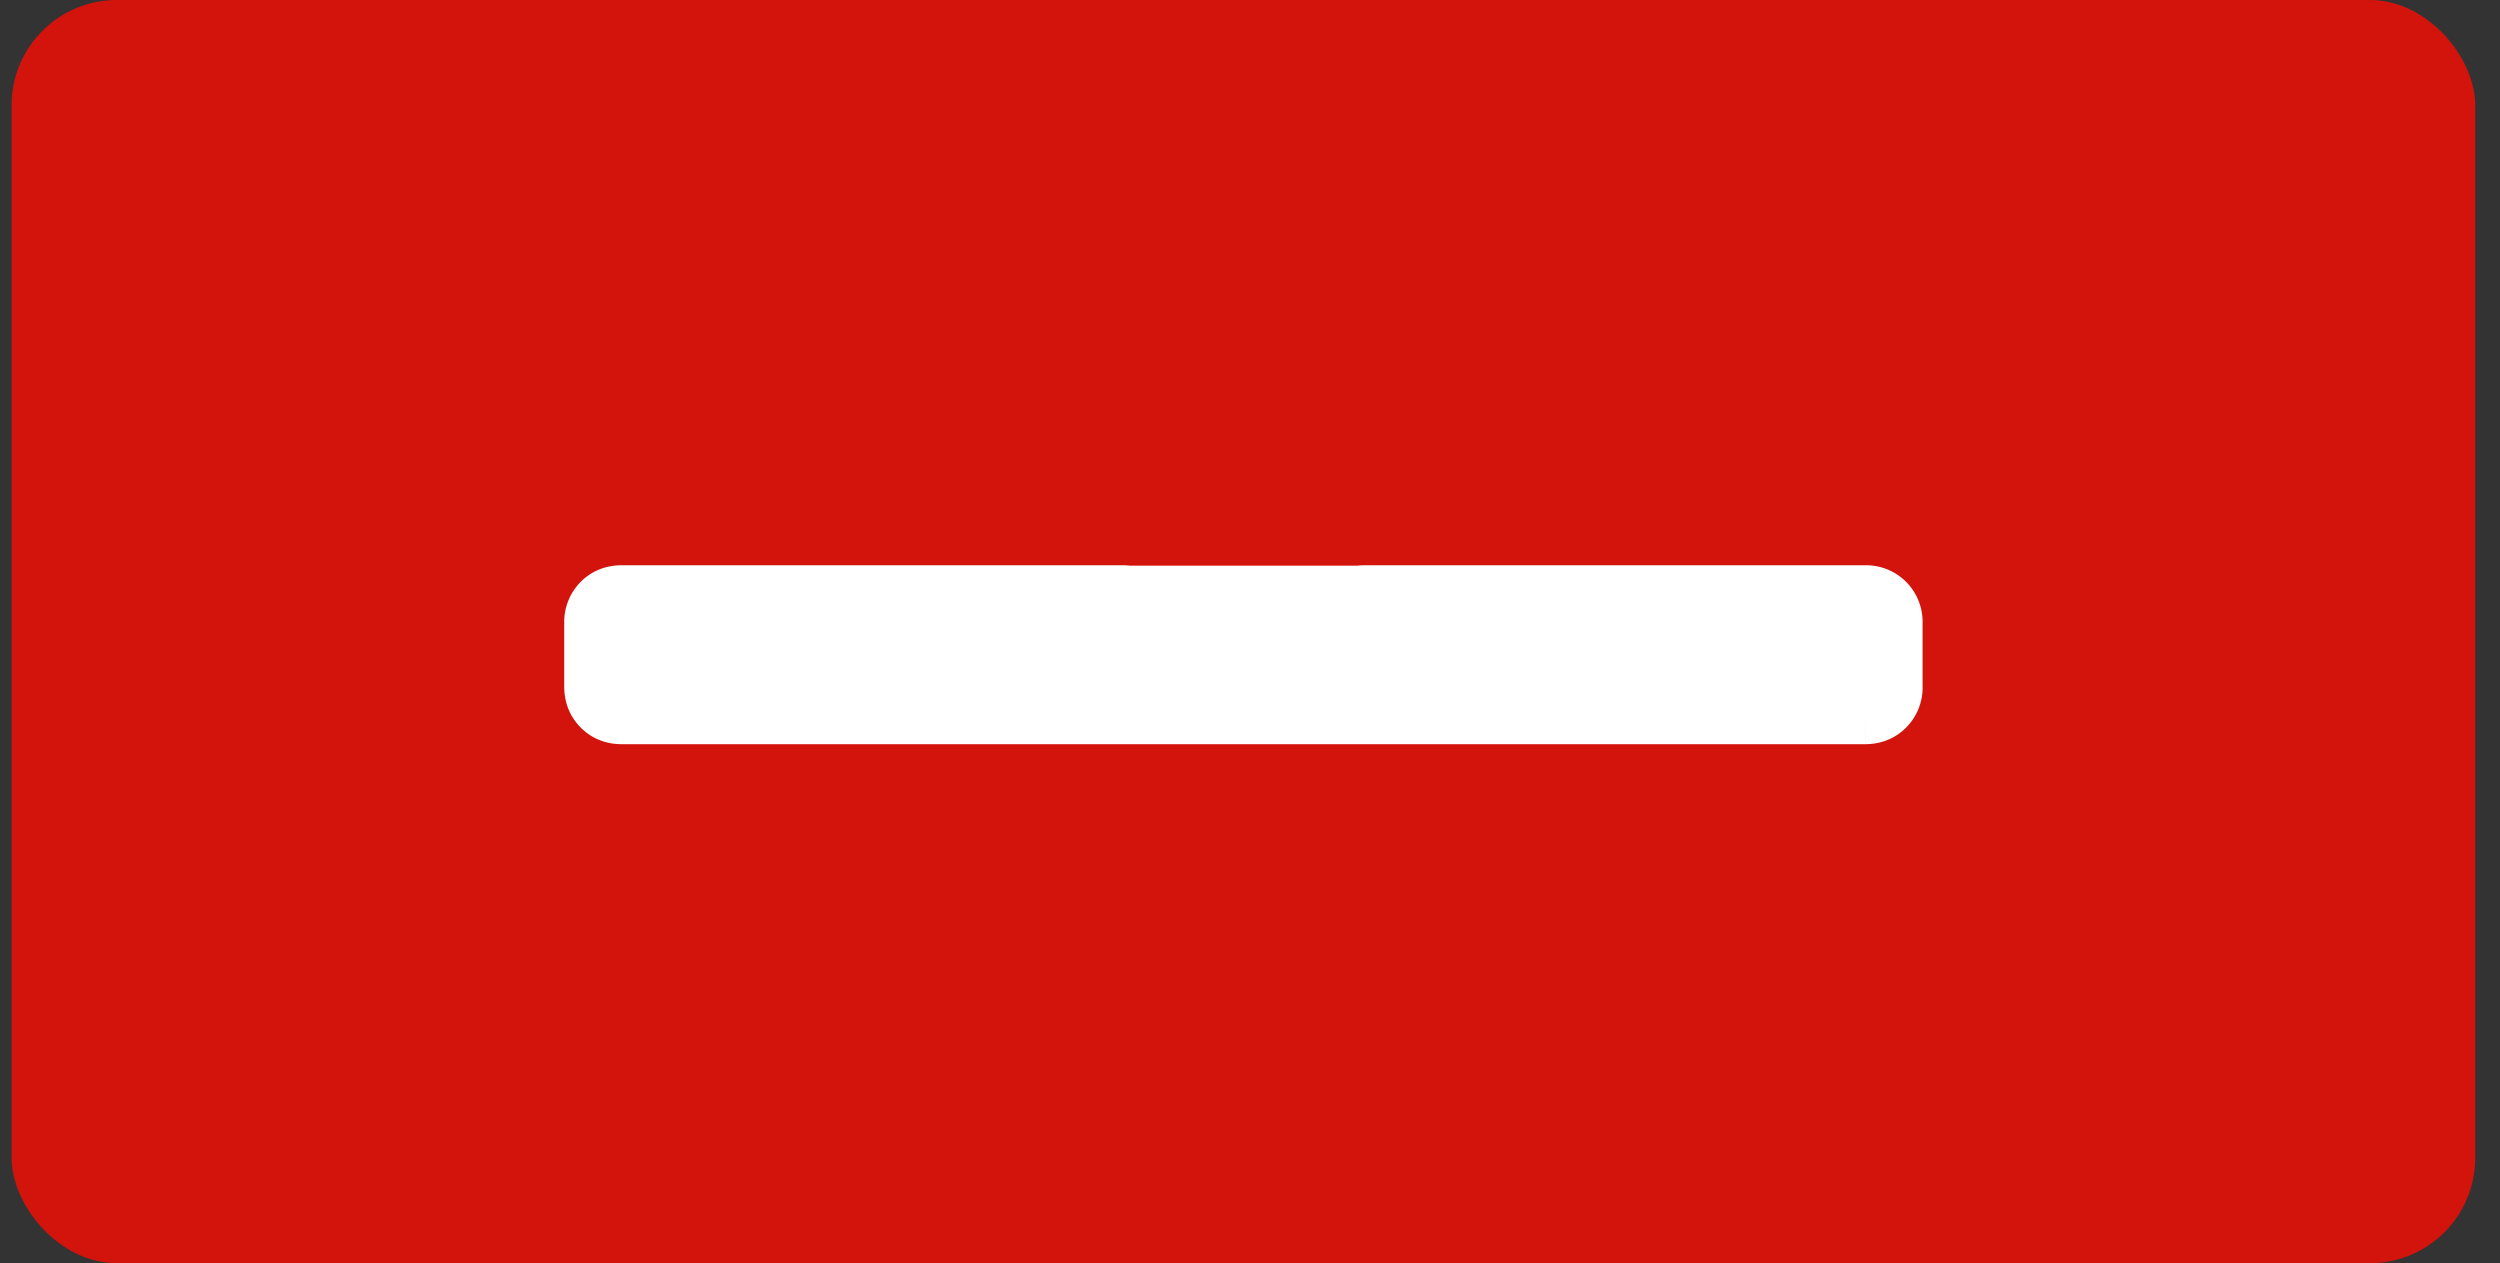
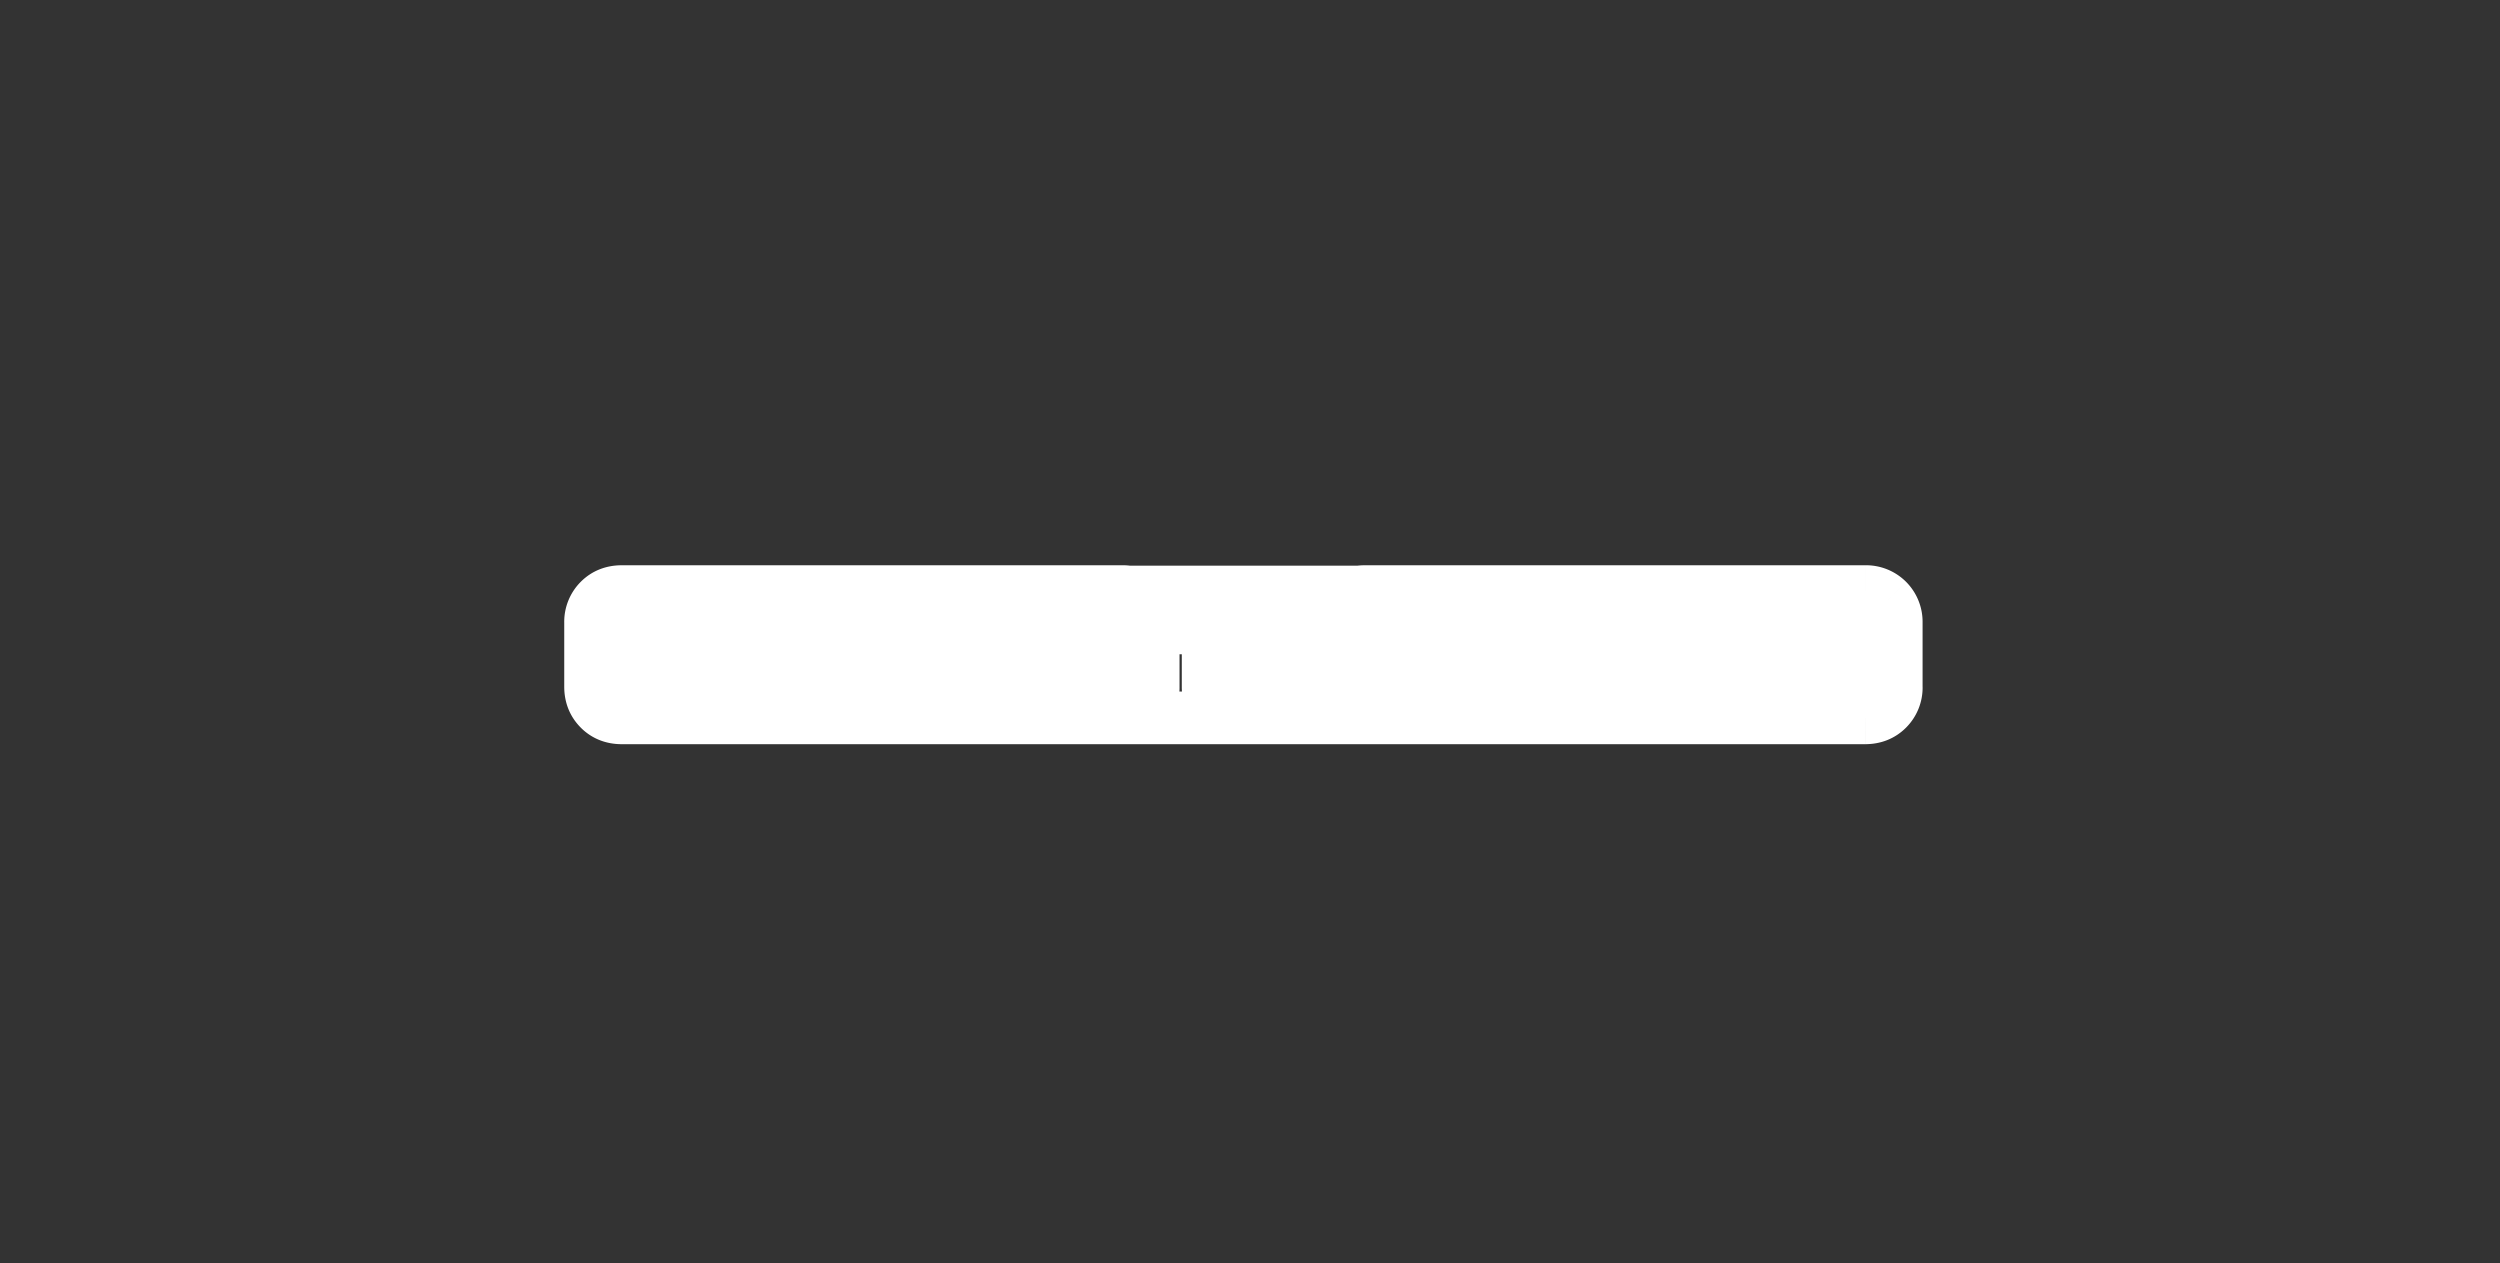
<svg xmlns="http://www.w3.org/2000/svg" width="95" height="48" fill="none">
  <rect width="100%" height="100%" fill="#333333" stroke="none" />
-   <rect width="93.617" height="48" x=".441" fill="#D3140D" rx="4" />
-   <path fill="#fff" d="M22.441 23.664a1.15 1.15 0 0 1 1.184-1.184h9.664a1.15 1.15 0 0 1 1.184 1.183v2.433a1.15 1.15 0 0 1-1.184 1.183h-9.664a1.15 1.15 0 0 1-1.184-1.183zm9.349 0a1.15 1.15 0 0 1 1.184-1.184h9.664a1.15 1.15 0 0 1 1.184 1.183v2.433a1.15 1.15 0 0 1-1.184 1.183h-9.664a1.15 1.15 0 0 1-1.184-1.183zm9.348.015a1.15 1.15 0 0 1 1.184-1.183h5.088a1.15 1.15 0 0 1 1.184 1.184v2.416a1.15 1.15 0 0 1-1.184 1.183h-5.088a1.15 1.15 0 0 1-1.184-1.183zm4.77 0a1.15 1.15 0 0 1 1.184-1.183h5.088a1.15 1.15 0 0 1 1.184 1.184v2.416a1.15 1.15 0 0 1-1.184 1.183h-5.088a1.15 1.15 0 0 1-1.184-1.183zm4.77-.015a1.15 1.15 0 0 1 1.184-1.184h9.664a1.15 1.15 0 0 1 1.184 1.183v2.433a1.15 1.15 0 0 1-1.184 1.183h-9.664a1.15 1.15 0 0 1-1.184-1.183zm9.348 0a1.15 1.15 0 0 1 1.184-1.184h9.664a1.15 1.15 0 0 1 1.184 1.183v2.433a1.15 1.15 0 0 1-1.184 1.183H61.21a1.15 1.15 0 0 1-1.184-1.183z" />
+   <path fill="#fff" d="M22.441 23.664a1.15 1.15 0 0 1 1.184-1.184h9.664a1.15 1.15 0 0 1 1.184 1.183v2.433a1.15 1.15 0 0 1-1.184 1.183h-9.664a1.15 1.15 0 0 1-1.184-1.183zm9.349 0a1.15 1.15 0 0 1 1.184-1.184h9.664a1.15 1.15 0 0 1 1.184 1.183v2.433a1.15 1.15 0 0 1-1.184 1.183h-9.664a1.15 1.15 0 0 1-1.184-1.183zm9.348.015a1.15 1.15 0 0 1 1.184-1.183h5.088a1.15 1.15 0 0 1 1.184 1.184a1.15 1.15 0 0 1-1.184 1.183h-5.088a1.15 1.15 0 0 1-1.184-1.183zm4.77 0a1.15 1.15 0 0 1 1.184-1.183h5.088a1.15 1.15 0 0 1 1.184 1.184v2.416a1.15 1.15 0 0 1-1.184 1.183h-5.088a1.15 1.15 0 0 1-1.184-1.183zm4.77-.015a1.15 1.15 0 0 1 1.184-1.184h9.664a1.15 1.15 0 0 1 1.184 1.183v2.433a1.15 1.15 0 0 1-1.184 1.183h-9.664a1.15 1.15 0 0 1-1.184-1.183zm9.348 0a1.15 1.15 0 0 1 1.184-1.184h9.664a1.15 1.15 0 0 1 1.184 1.183v2.433a1.15 1.15 0 0 1-1.184 1.183H61.21a1.15 1.15 0 0 1-1.184-1.183z" />
  <path fill="#fff" d="m22.777 22.816-.707-.708zm11.36 4.128-.707-.708zm-11.36 0 .707-.708zm.664-3.28c0-.1.022-.12.043-.141l-1.414-1.415a2.15 2.15 0 0 0-.629 1.555zm.043-.141c.021-.021.042-.043.141-.043v-2c-.584 0-1.128.201-1.555.628zm.141-.043h9.664v-2h-9.664zm9.664 0c.1 0 .12.022.141.043l1.414-1.415a2.15 2.15 0 0 0-1.555-.628zm.141.043c.021.02.043.042.043.14h2a2.15 2.15 0 0 0-.629-1.555zm.043.14v2.433h2v-2.433zm0 2.433c0 .098-.022.12-.043.14l1.414 1.415a2.15 2.15 0 0 0 .63-1.555zm-.043.14c-.02.021-.042.043-.14.043v2c.583 0 1.127-.201 1.554-.628zm-.14.043h-9.665v2h9.664zm-9.665 0c-.099 0-.12-.022-.14-.043l-1.415 1.415c.427.427.971.628 1.555.628zm-.14-.043c-.022-.02-.044-.042-.044-.14h-2c0 .583.202 1.128.63 1.555zm-.044-.14v-2.433h-2v2.433zm8.685-3.28-.707-.708zm11.36 4.128-.707-.708zm-11.36 0 .707-.708zm.664-3.28c0-.1.022-.12.043-.141l-1.414-1.415a2.15 2.15 0 0 0-.63 1.555zm.043-.141c.02-.021.042-.043.14-.043v-2c-.583 0-1.127.201-1.554.628zm.14-.043h9.665v-2h-9.664zm9.665 0c.098 0 .12.022.14.043l1.415-1.415a2.15 2.15 0 0 0-1.555-.628zm.14.043c.022.02.044.042.044.14h2c0-.583-.202-1.128-.63-1.555zm.044.14v2.433h2v-2.433zm0 2.433c0 .098-.023.12-.044.14l1.415 1.415a2.15 2.15 0 0 0 .629-1.555zm-.044.14c-.02.021-.042.043-.14.043v2c.583 0 1.128-.201 1.555-.628zm-.14.043h-9.664v2h9.664zm-9.664 0c-.1 0-.12-.022-.141-.043l-1.414 1.415c.427.427.97.628 1.555.628zm-.141-.043c-.021-.02-.043-.042-.043-.14h-2c0 .583.201 1.128.629 1.555zm-.043-.14v-2.433h-2v2.433zm8.684-3.265-.707-.707zm6.784 4.113-.707-.708zm-6.784 0 .707-.708zm.664-3.264c0-.1.022-.12.043-.141l-1.414-1.415a2.15 2.15 0 0 0-.63 1.556zm.043-.141c.02-.021.042-.044.14-.044v-2c-.583 0-1.127.202-1.554.63zm.14-.044h5.089v-2h-5.088zm5.089 0c.099 0 .12.023.14.044l1.415-1.415a2.15 2.15 0 0 0-1.555-.628zm.14.044c.022.02.044.042.044.14h2c0-.583-.202-1.128-.63-1.555zm.044.14v2.417h2V23.68zm0 2.417c0 .098-.022.12-.043.14l1.414 1.415a2.15 2.15 0 0 0 .629-1.555zm-.043.14c-.021.021-.042.043-.141.043v2c.584 0 1.128-.201 1.555-.628zm-.141.043h-5.088v2h5.088zm-5.088 0c-.099 0-.12-.022-.141-.043l-1.414 1.415c.427.427.971.628 1.555.628zm-.141-.043c-.021-.02-.043-.042-.043-.14h-2c0 .583.202 1.128.629 1.555zm-.043-.14V23.68h-2v2.416zm4.106-3.265-.707-.707zm6.784 4.113-.707-.708zm-6.784 0 .707-.708zm.664-3.264c0-.1.022-.12.043-.141l-1.414-1.415a2.15 2.15 0 0 0-.629 1.556zm.043-.141c.021-.021.042-.044.141-.044v-2c-.584 0-1.128.202-1.555.63zm.141-.044h5.088v-2h-5.088zm5.088 0c.099 0 .12.023.14.044l1.415-1.415a2.15 2.15 0 0 0-1.555-.628zm.14.044c.022.02.044.042.044.14h2a2.15 2.15 0 0 0-.629-1.555zm.044.14v2.417h2V23.68zm0 2.417c0 .098-.022.12-.043.14l1.414 1.415a2.15 2.15 0 0 0 .629-1.555zm-.043.14c-.021.021-.042.043-.141.043v2c.584 0 1.128-.201 1.555-.628zm-.141.043h-5.088v2h5.088zm-5.088 0c-.099 0-.12-.022-.14-.043l-1.415 1.415c.427.427.971.628 1.555.628zm-.14-.043c-.022-.02-.044-.042-.044-.14h-2c0 .583.202 1.128.629 1.555zm-.044-.14V23.68h-2v2.416zm4.106-3.28-.707-.708zm11.36 4.128-.707-.708zm-11.36 0 .707-.708zm.664-3.28c0-.1.022-.12.043-.141l-1.414-1.415a2.15 2.15 0 0 0-.629 1.555zm.043-.141c.021-.021.042-.043.141-.043v-2c-.584 0-1.128.201-1.555.628zm.141-.043h9.664v-2h-9.664zm9.664 0c.099 0 .12.022.141.043l1.414-1.415a2.15 2.15 0 0 0-1.555-.628zm.141.043c.021.02.043.042.043.14h2a2.15 2.15 0 0 0-.629-1.555zm.043.14v2.433h2v-2.433zm0 2.433c0 .098-.022.12-.043.14l1.414 1.415a2.15 2.15 0 0 0 .63-1.555zm-.043.14c-.021.021-.042.043-.14.043v2c.583 0 1.127-.201 1.554-.628zm-.14.043h-9.665v2h9.664zm-9.665 0c-.099 0-.12-.022-.14-.043l-1.415 1.415c.427.427.971.628 1.555.628zm-.14-.043c-.022-.02-.044-.042-.044-.14h-2c0 .583.202 1.128.629 1.555zm-.044-.14v-2.433h-2v2.433zm8.684-3.28-.707-.708zm11.36 4.128-.707-.708zm-11.36 0 .707-.708zm.664-3.28c0-.1.022-.12.043-.141l-1.414-1.415a2.15 2.15 0 0 0-.629 1.555zm.043-.141c.021-.021.042-.043.141-.043v-2c-.584 0-1.128.201-1.555.628zm.141-.043h9.664v-2H61.21zm9.664 0c.1 0 .12.022.141.043l1.414-1.415a2.15 2.15 0 0 0-1.555-.628zm.141.043c.021.02.043.042.043.14h2a2.15 2.15 0 0 0-.629-1.555zm.043.14v2.433h2v-2.433zm0 2.433c0 .098-.022.12-.043.14l1.414 1.415a2.15 2.15 0 0 0 .63-1.555zm-.043.14c-.02.021-.042.043-.14.043v2c.583 0 1.127-.201 1.554-.628zm-.14.043H61.21v2h9.664zm-9.665 0c-.099 0-.12-.022-.14-.043l-1.415 1.415c.427.427.971.628 1.555.628zm-.14-.043c-.022-.02-.044-.042-.044-.14h-2c0 .583.202 1.128.63 1.555zm-.044-.14v-2.433h-2v2.433z" />
  <g clip-path="url(#a)">
    <path fill="#fff" d="M.441 48h93.617z" />
  </g>
  <defs>
    <clipPath id="a">
      <path fill="#fff" d="M.441 48h93.617z" />
    </clipPath>
  </defs>
</svg>